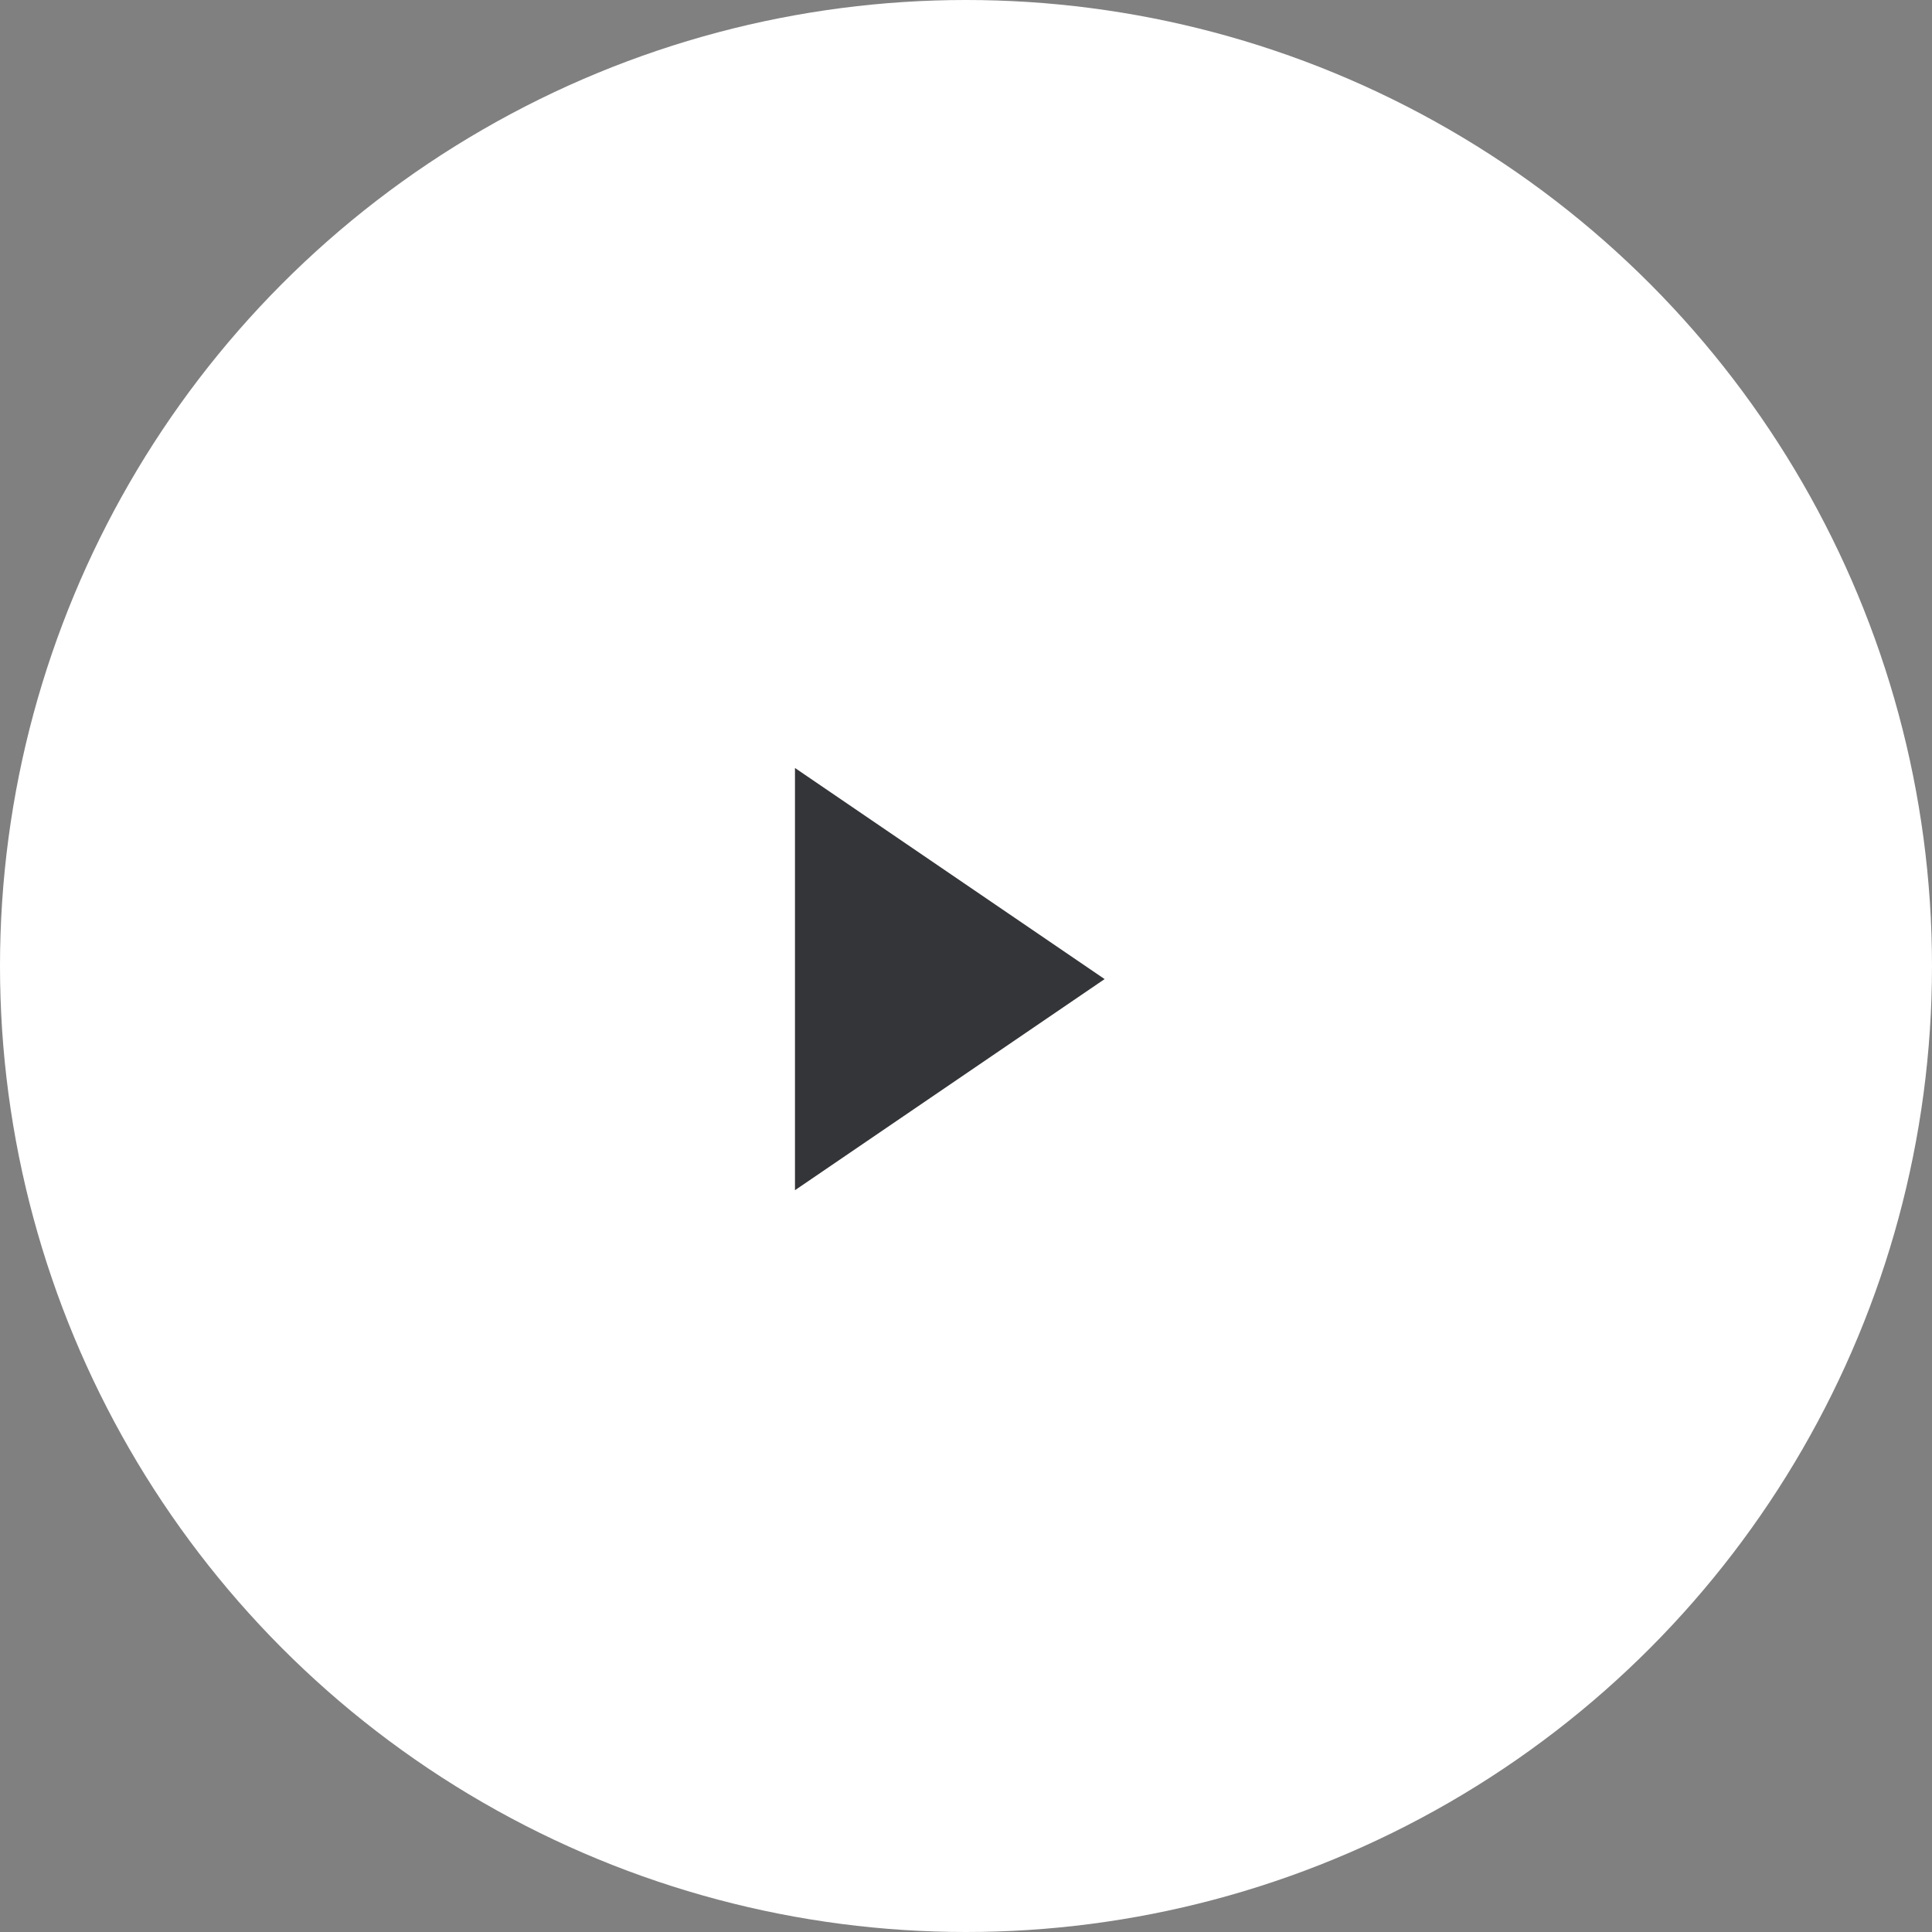
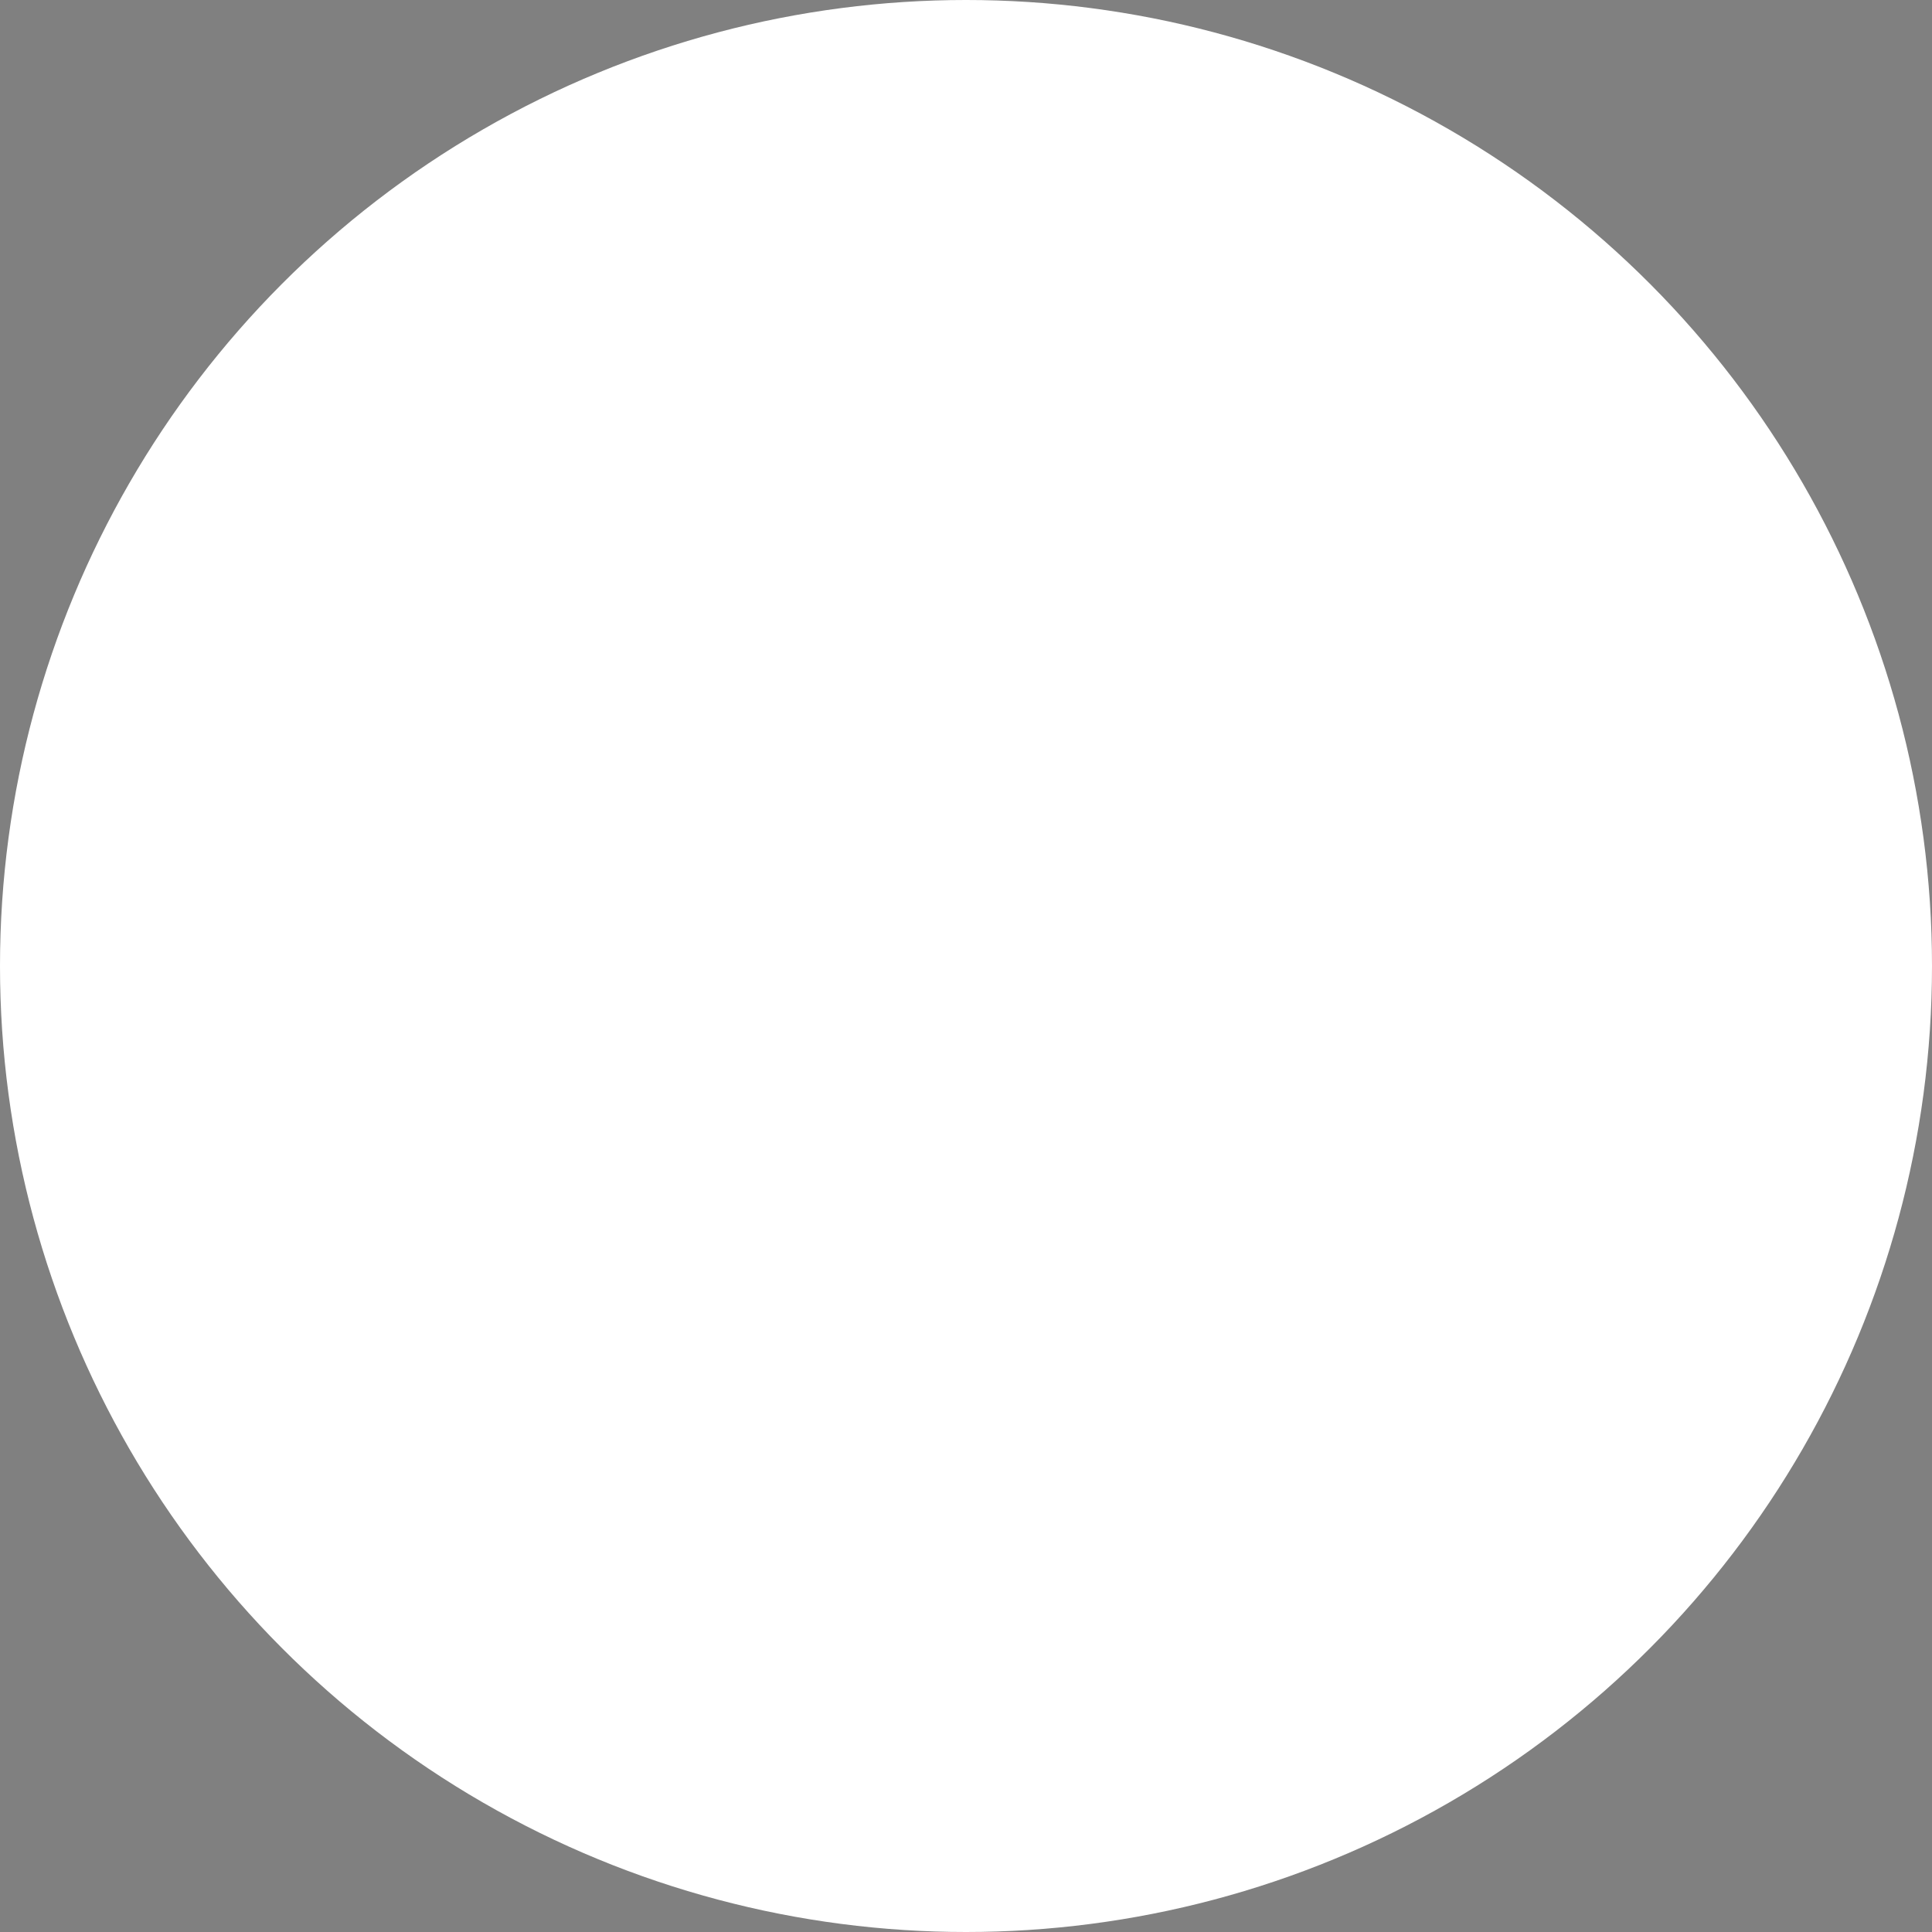
<svg xmlns="http://www.w3.org/2000/svg" id="Groupe_8025" data-name="Groupe 8025" width="67" height="67" viewBox="0 0 67 67">
  <rect x="0" y="0" width="67" height="67" fill="#808080" stroke="none" />
  <circle id="Circle" cx="33.5" cy="33.5" r="33.5" fill="#fff" />
-   <path id="Play_Icon" data-name="Play Icon" d="M0,0V14.642L10.738,7.321Z" transform="translate(27.569 26.633)" fill="#343538" />
</svg>